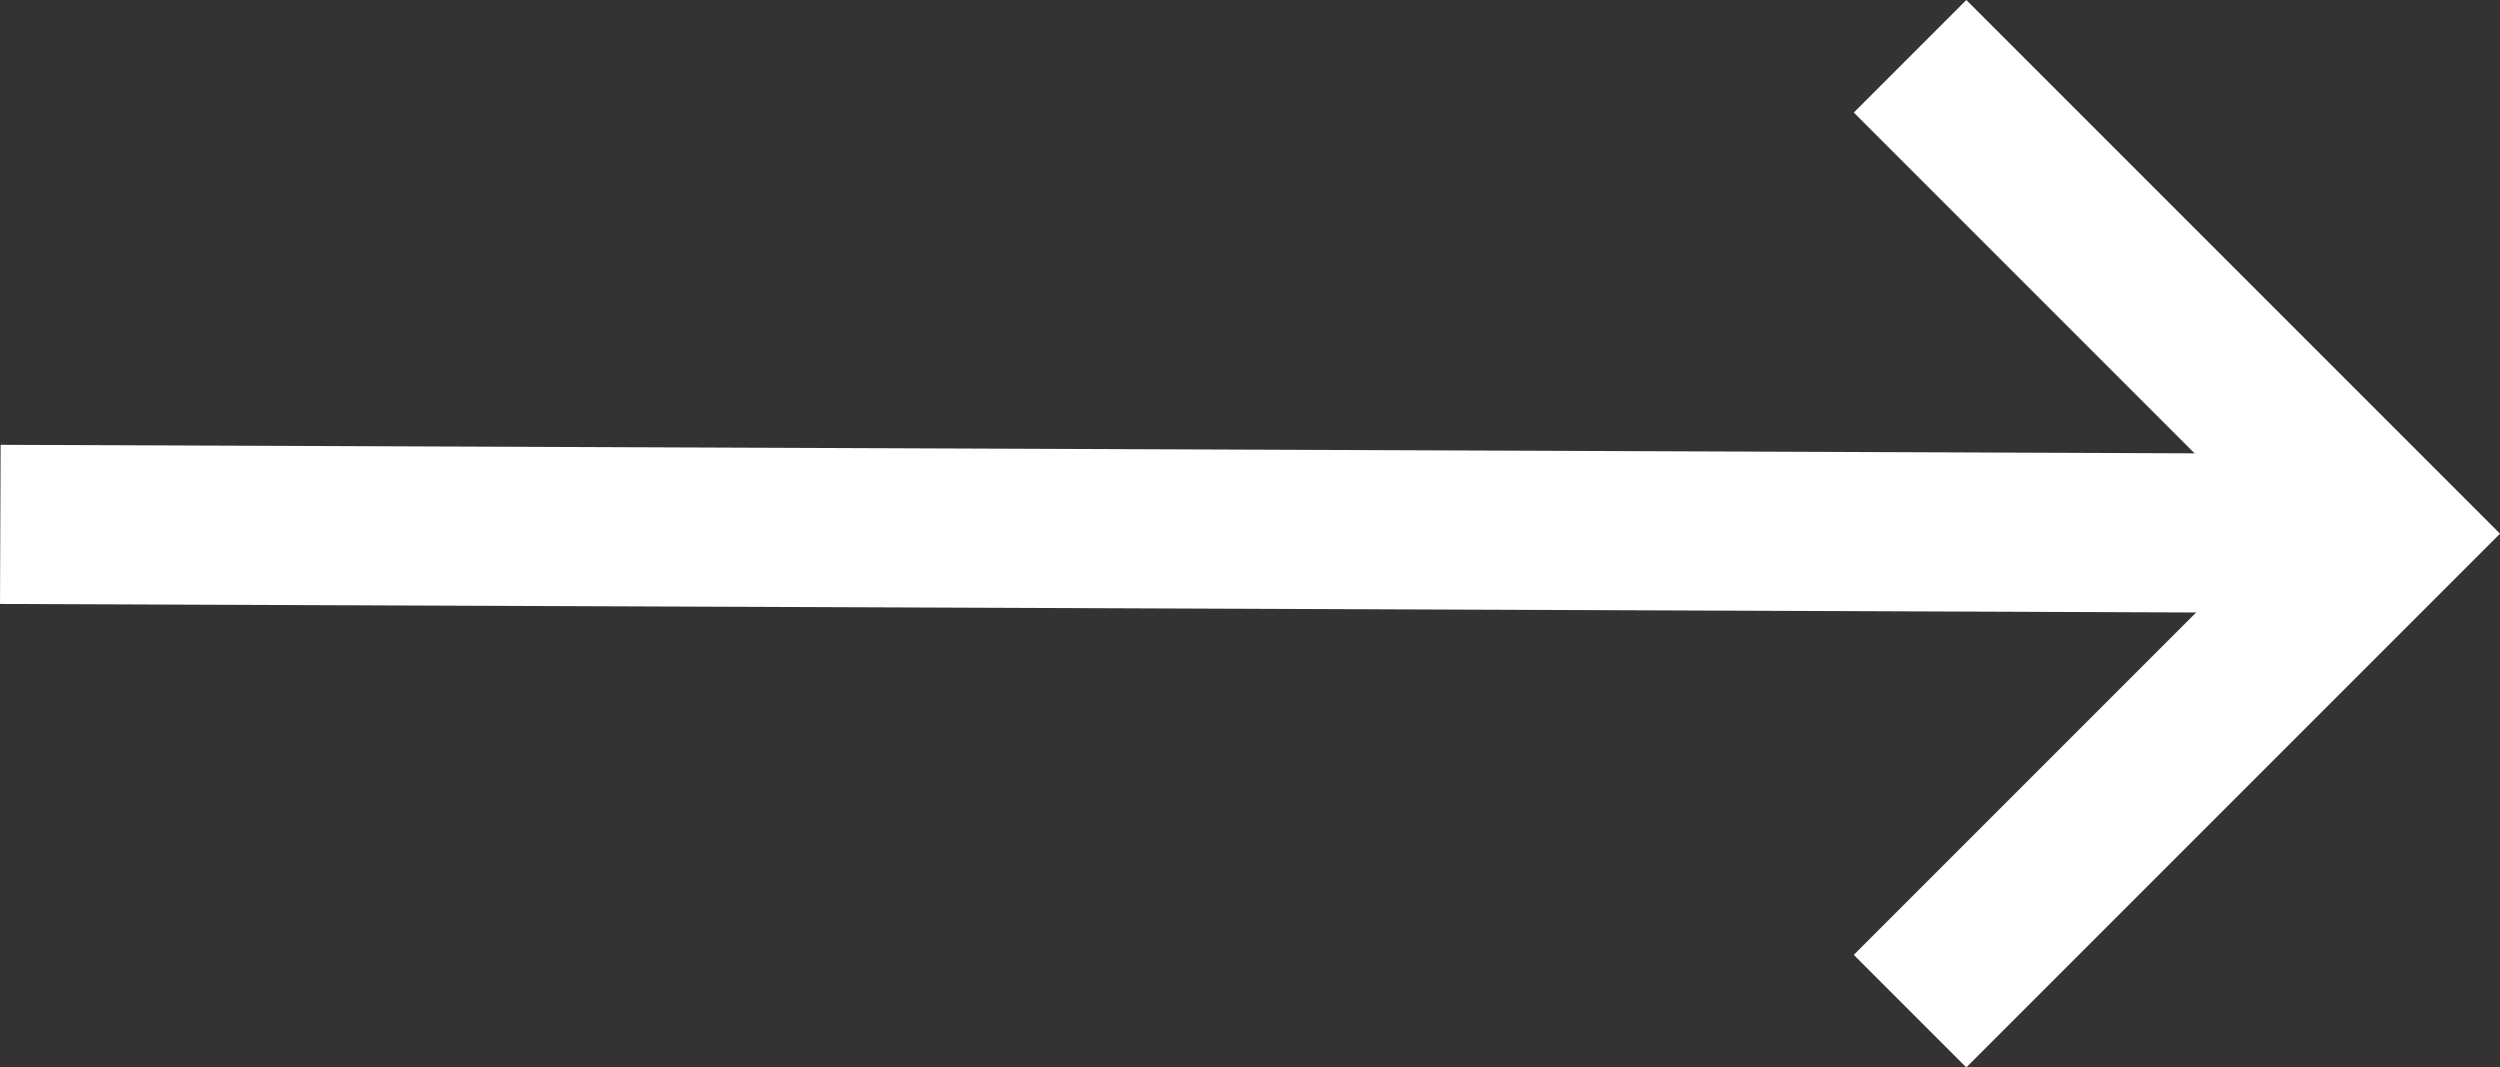
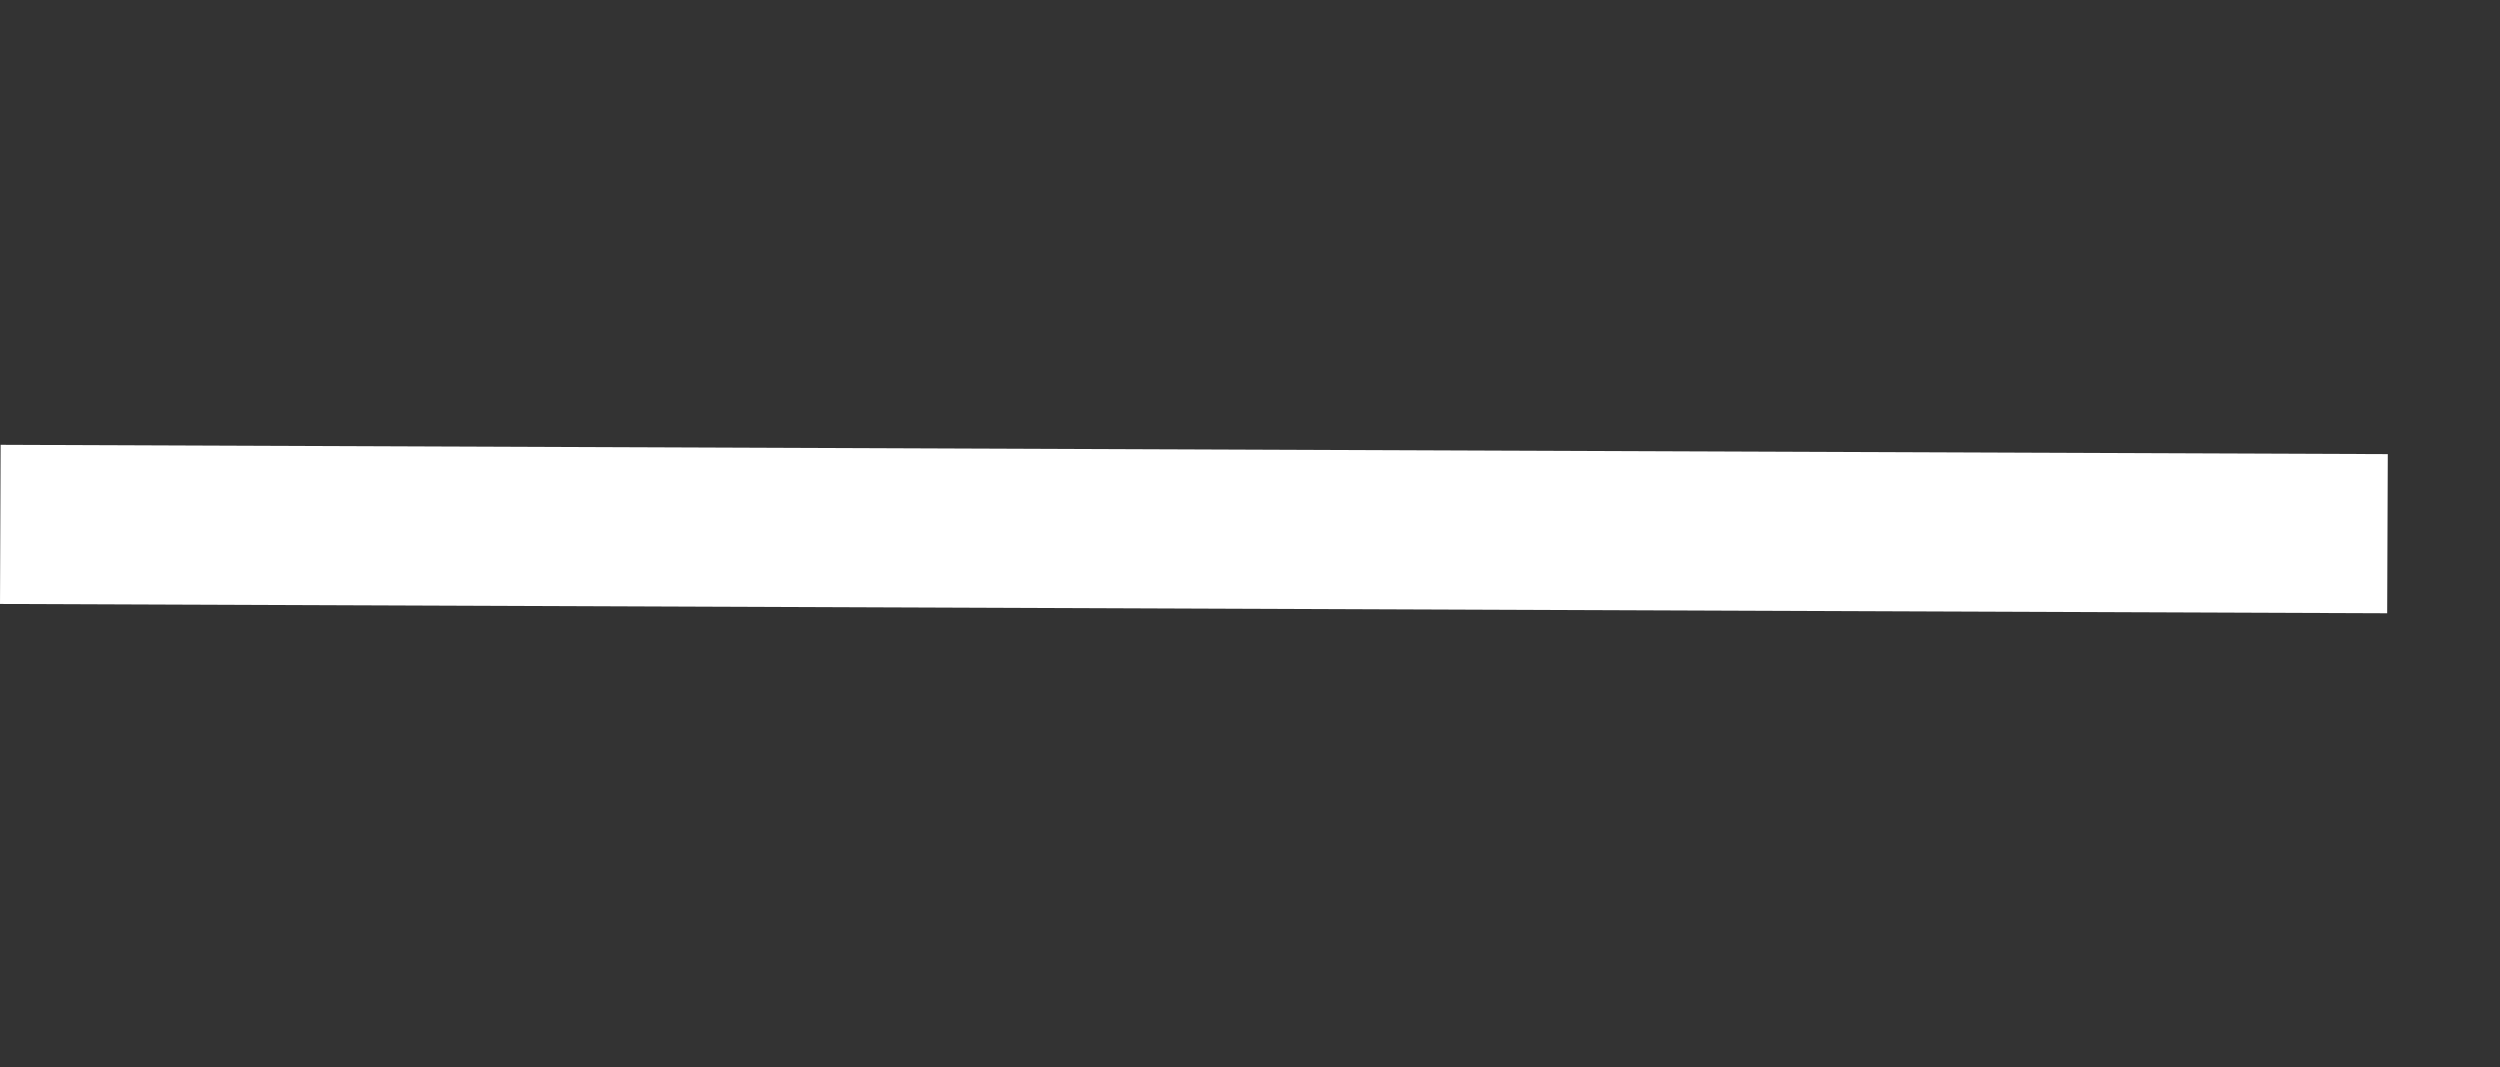
<svg xmlns="http://www.w3.org/2000/svg" width="31.418" height="13.414" viewBox="0 0 31.418 13.414">
  <rect x="0" y="0" width="31.418" height="13.414" fill="#333333" stroke="none" />
  <g id="Group_3" data-name="Group 3" transform="translate(-505.996 -2222.91)">
    <line id="Line_1" data-name="Line 1" x2="30" y2="0.117" transform="translate(506 2229.5)" fill="none" stroke="#fff" stroke-width="2" />
-     <path id="Path_1" data-name="Path 1" d="M530,1828.987l6,6-6,6" transform="translate(0 394.63)" fill="none" stroke="#fff" stroke-width="2" />
  </g>
</svg>